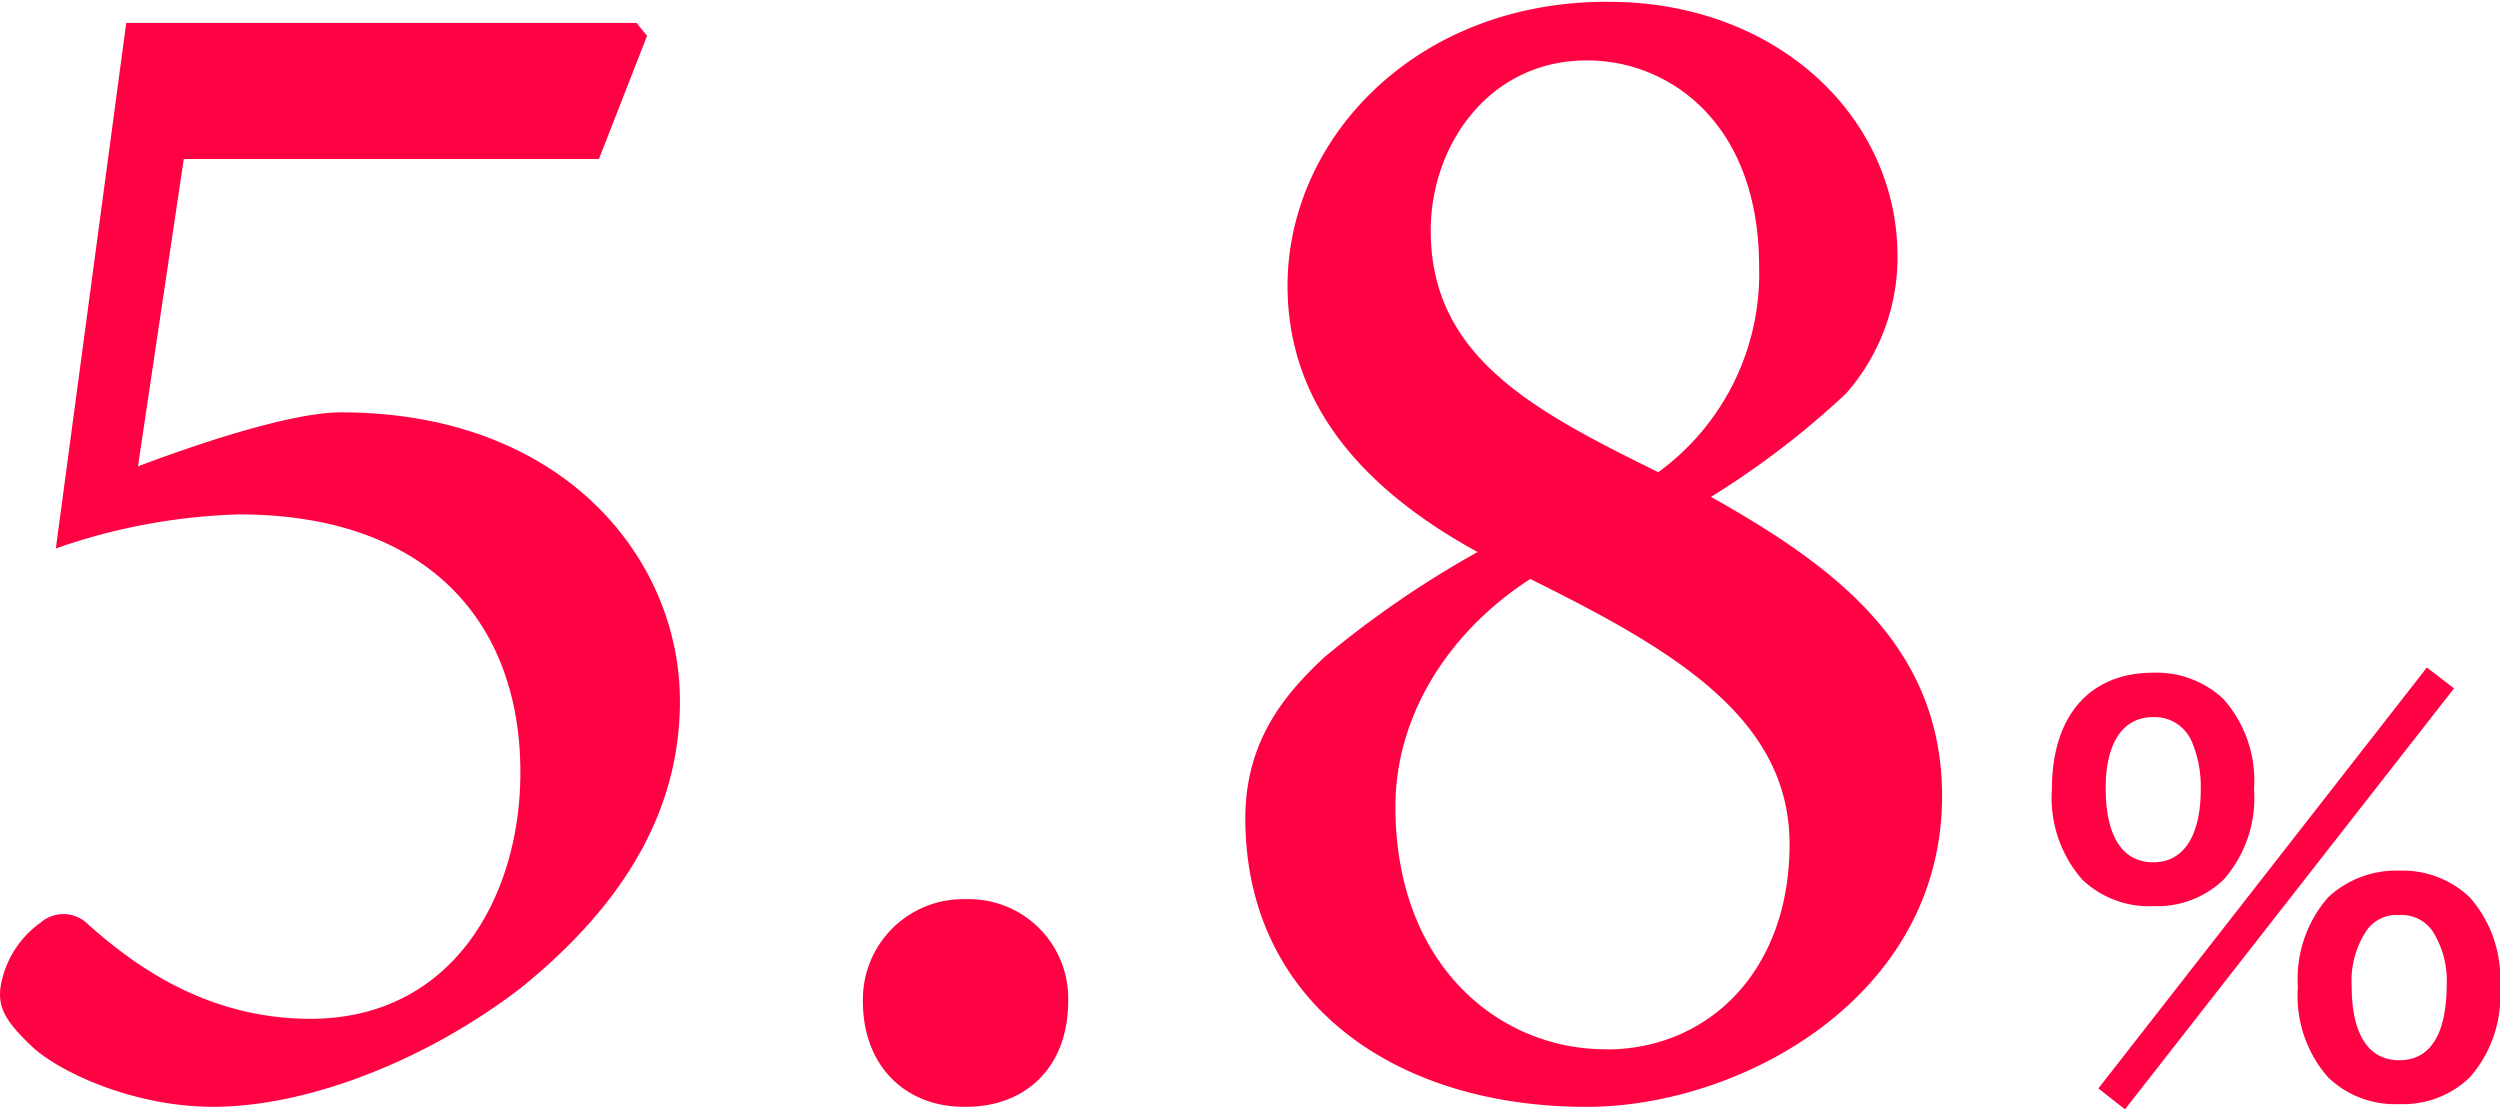
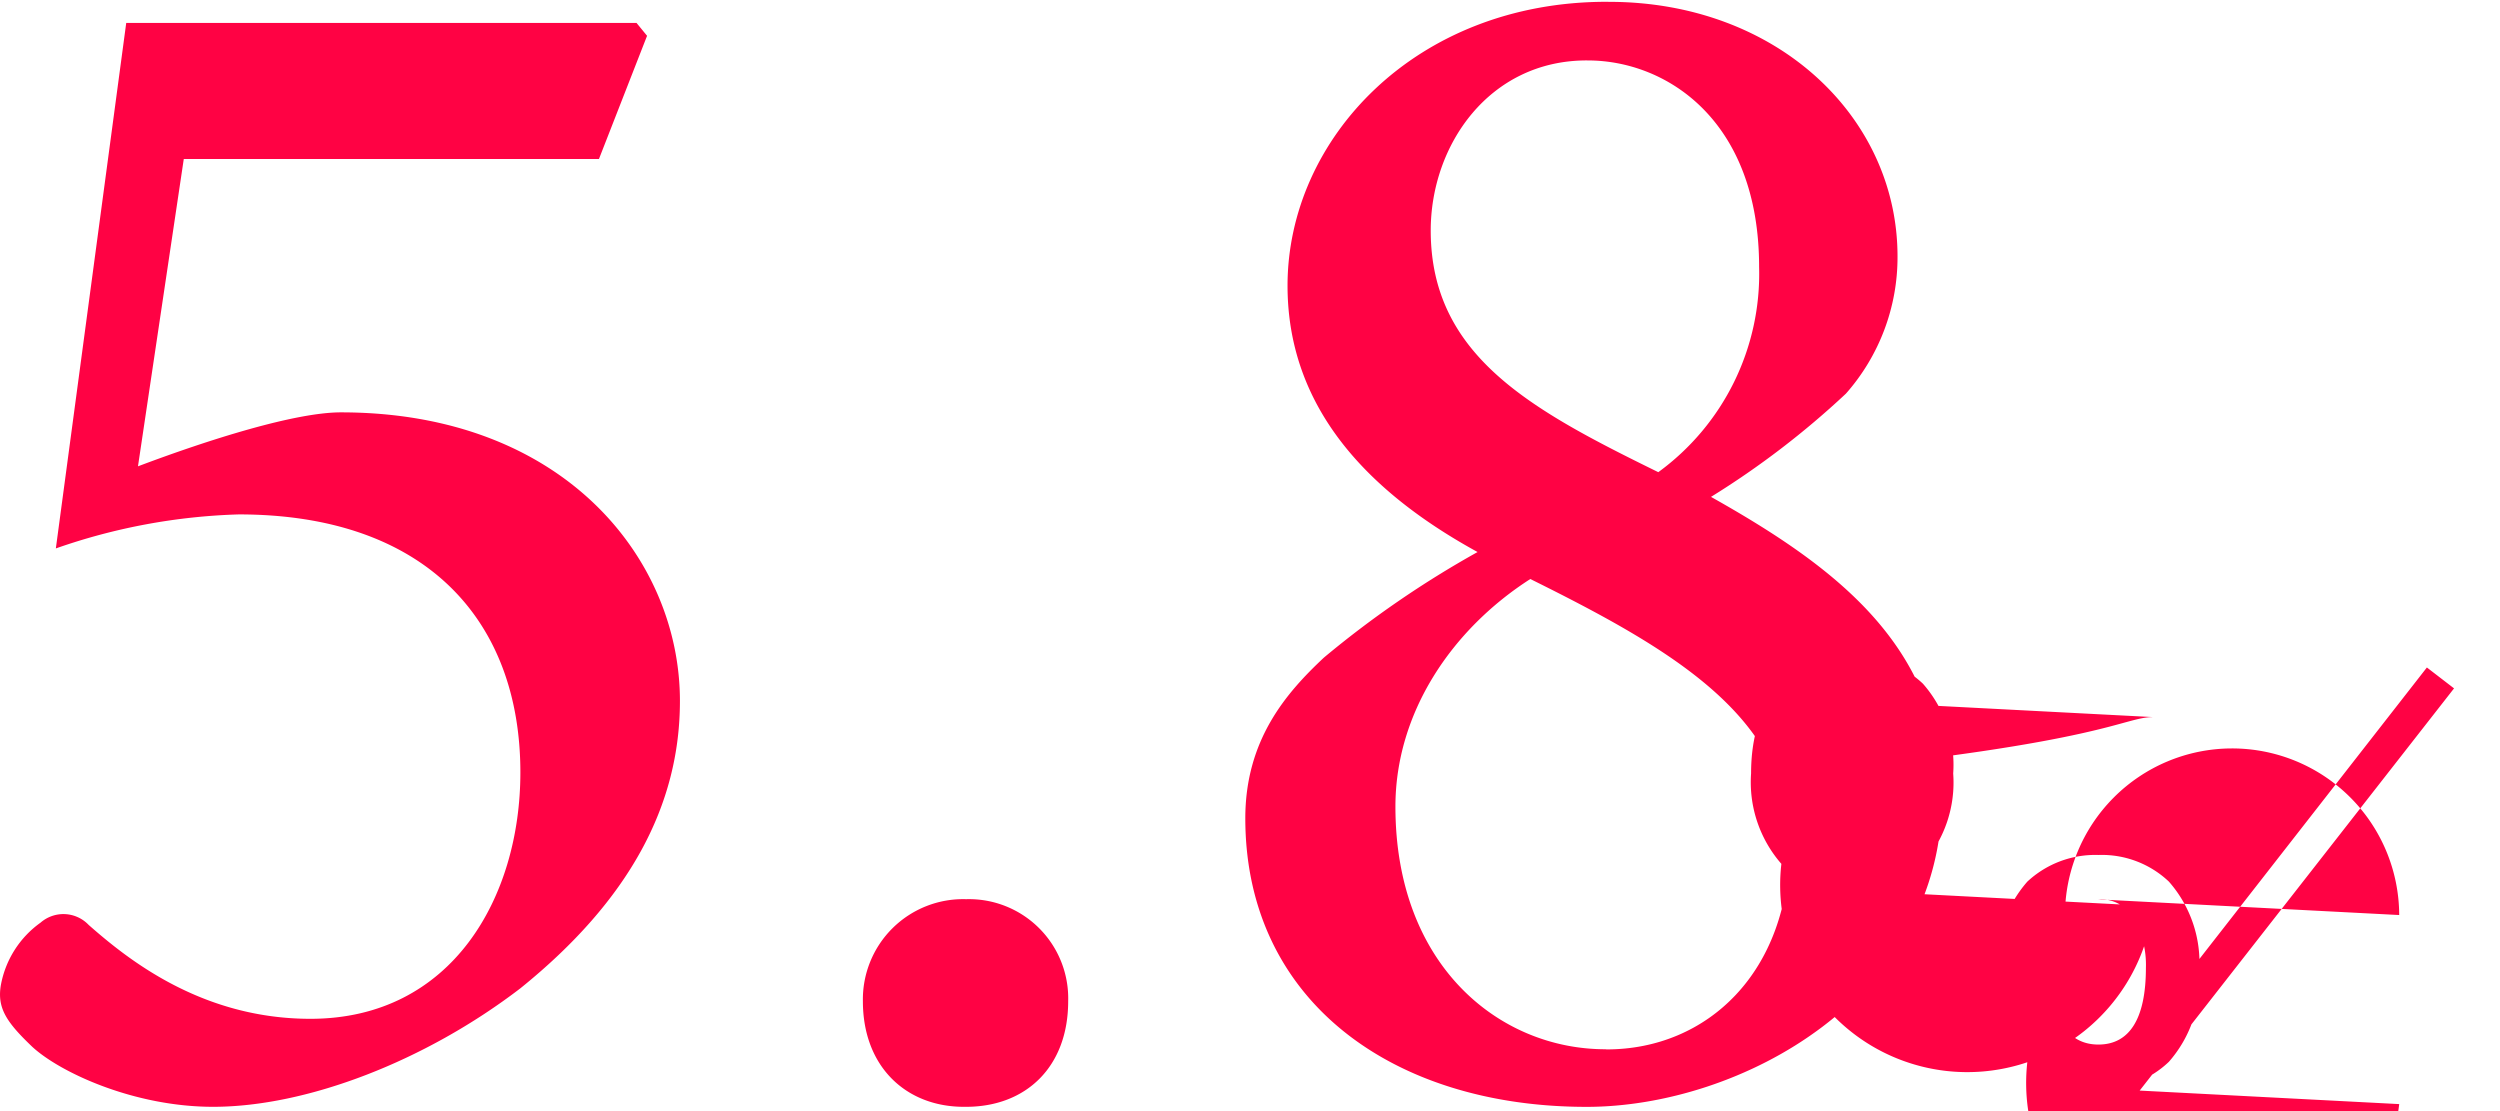
<svg xmlns="http://www.w3.org/2000/svg" width="144" height="64" viewBox="0 0 143.607 63.619">
-   <path id="パス_4619" data-name="パス 4619" d="M15.3-53.3H39.149l2.763-7.075-.606-.741H11.994L7.951-30.929a34.751,34.751,0,0,1,10.512-1.954c10.714,0,16.172,6.064,16.172,14.824,0,7.143-3.908,14.15-12.062,14.15-6.267,0-10.512-3.437-12.735-5.391a2,2,0,0,0-2.763-.135A5.655,5.655,0,0,0,4.784-5.795c-.2,1.28.337,2.089,1.819,3.5C8.221-.809,12.466,1.146,16.98,1.146c5.391,0,12.2-2.628,17.654-6.806C40.9-10.714,43.8-16.172,43.8-22.169c0-8.153-6.671-16.576-19.474-16.576-2.628,0-7.547,1.55-11.657,3.1ZM60.24,1.146c3.437,0,5.862-2.291,5.862-6.064a5.7,5.7,0,0,0-5.862-5.862,5.758,5.758,0,0,0-5.93,5.862c0,3.773,2.493,6.064,5.795,6.064ZM97.031-62.329c-10.983,0-18.328,7.884-18.328,16.307,0,6.94,4.515,11.792,10.916,15.3a57.36,57.36,0,0,0-8.827,6.064c-2.156,2.021-4.515,4.717-4.515,9.231,0,10.444,8.423,16.576,19.608,16.576,8.827,0,20.417-6.267,20.417-17.856,0-8.625-6.2-13.207-13.274-17.183a49.145,49.145,0,0,0,7.749-5.93,11.832,11.832,0,0,0,2.965-7.884c0-8.019-6.94-14.622-16.576-14.622ZM95.953-58.96c4.515,0,9.838,3.437,9.838,11.859A14.1,14.1,0,0,1,100-35.309c-7.277-3.571-13.072-6.671-13.072-13.881,0-4.919,3.369-9.771,8.962-9.771Zm1.011,56.8C90.9-2.156,84.9-6.94,84.9-16.1c0-5.391,3.234-10.175,7.749-13.072,8.153,4.043,14.892,7.951,14.892,15.229,0,7.345-4.717,11.792-10.512,11.792ZM125.28.09l1.53,1.2,18.9-24.18-1.56-1.2Zm17.28.9a5.522,5.522,0,0,0,4.05-1.53,7.081,7.081,0,0,0,1.74-5.19,7.052,7.052,0,0,0-1.74-5.16,5.6,5.6,0,0,0-4.05-1.53,5.719,5.719,0,0,0-4.08,1.53,7.1,7.1,0,0,0-1.74,5.16,7.081,7.081,0,0,0,1.74,5.19A5.546,5.546,0,0,0,142.56.99Zm0-10.86a2.161,2.161,0,0,1,1.92.93,5.3,5.3,0,0,1,.81,3c0,2.91-.93,4.41-2.73,4.41-1.77,0-2.73-1.5-2.73-4.26a5.217,5.217,0,0,1,.81-3.12A2.089,2.089,0,0,1,142.56-9.87Zm-14.13-.51a5.522,5.522,0,0,0,4.05-1.53,7.081,7.081,0,0,0,1.74-5.19,7.052,7.052,0,0,0-1.74-5.16,5.6,5.6,0,0,0-4.05-1.53c-3.66,0-5.82,2.49-5.82,6.69a7.129,7.129,0,0,0,1.74,5.19A5.546,5.546,0,0,0,128.43-10.38Zm0-10.86a2.309,2.309,0,0,1,2.19,1.35,6.586,6.586,0,0,1,.54,2.79c0,2.7-.99,4.2-2.73,4.2-1.77,0-2.73-1.5-2.73-4.26C125.7-19.77,126.69-21.24,128.43-21.24Z" transform="translate(-4.743 62.329)" fill="#ff0244" />
+   <path id="パス_4619" data-name="パス 4619" d="M15.3-53.3H39.149l2.763-7.075-.606-.741H11.994L7.951-30.929a34.751,34.751,0,0,1,10.512-1.954c10.714,0,16.172,6.064,16.172,14.824,0,7.143-3.908,14.15-12.062,14.15-6.267,0-10.512-3.437-12.735-5.391a2,2,0,0,0-2.763-.135A5.655,5.655,0,0,0,4.784-5.795c-.2,1.28.337,2.089,1.819,3.5C8.221-.809,12.466,1.146,16.98,1.146c5.391,0,12.2-2.628,17.654-6.806C40.9-10.714,43.8-16.172,43.8-22.169c0-8.153-6.671-16.576-19.474-16.576-2.628,0-7.547,1.55-11.657,3.1ZM60.24,1.146c3.437,0,5.862-2.291,5.862-6.064a5.7,5.7,0,0,0-5.862-5.862,5.758,5.758,0,0,0-5.93,5.862c0,3.773,2.493,6.064,5.795,6.064ZM97.031-62.329c-10.983,0-18.328,7.884-18.328,16.307,0,6.94,4.515,11.792,10.916,15.3a57.36,57.36,0,0,0-8.827,6.064c-2.156,2.021-4.515,4.717-4.515,9.231,0,10.444,8.423,16.576,19.608,16.576,8.827,0,20.417-6.267,20.417-17.856,0-8.625-6.2-13.207-13.274-17.183a49.145,49.145,0,0,0,7.749-5.93,11.832,11.832,0,0,0,2.965-7.884c0-8.019-6.94-14.622-16.576-14.622ZM95.953-58.96c4.515,0,9.838,3.437,9.838,11.859A14.1,14.1,0,0,1,100-35.309c-7.277-3.571-13.072-6.671-13.072-13.881,0-4.919,3.369-9.771,8.962-9.771Zm1.011,56.8C90.9-2.156,84.9-6.94,84.9-16.1c0-5.391,3.234-10.175,7.749-13.072,8.153,4.043,14.892,7.951,14.892,15.229,0,7.345-4.717,11.792-10.512,11.792ZM125.28.09l1.53,1.2,18.9-24.18-1.56-1.2Za5.522,5.522,0,0,0,4.05-1.53,7.081,7.081,0,0,0,1.74-5.19,7.052,7.052,0,0,0-1.74-5.16,5.6,5.6,0,0,0-4.05-1.53,5.719,5.719,0,0,0-4.08,1.53,7.1,7.1,0,0,0-1.74,5.16,7.081,7.081,0,0,0,1.74,5.19A5.546,5.546,0,0,0,142.56.99Zm0-10.86a2.161,2.161,0,0,1,1.92.93,5.3,5.3,0,0,1,.81,3c0,2.91-.93,4.41-2.73,4.41-1.77,0-2.73-1.5-2.73-4.26a5.217,5.217,0,0,1,.81-3.12A2.089,2.089,0,0,1,142.56-9.87Zm-14.13-.51a5.522,5.522,0,0,0,4.05-1.53,7.081,7.081,0,0,0,1.74-5.19,7.052,7.052,0,0,0-1.74-5.16,5.6,5.6,0,0,0-4.05-1.53c-3.66,0-5.82,2.49-5.82,6.69a7.129,7.129,0,0,0,1.74,5.19A5.546,5.546,0,0,0,128.43-10.38Zm0-10.86a2.309,2.309,0,0,1,2.19,1.35,6.586,6.586,0,0,1,.54,2.79c0,2.7-.99,4.2-2.73,4.2-1.77,0-2.73-1.5-2.73-4.26C125.7-19.77,126.69-21.24,128.43-21.24Z" transform="translate(-4.743 62.329)" fill="#ff0244" />
</svg>